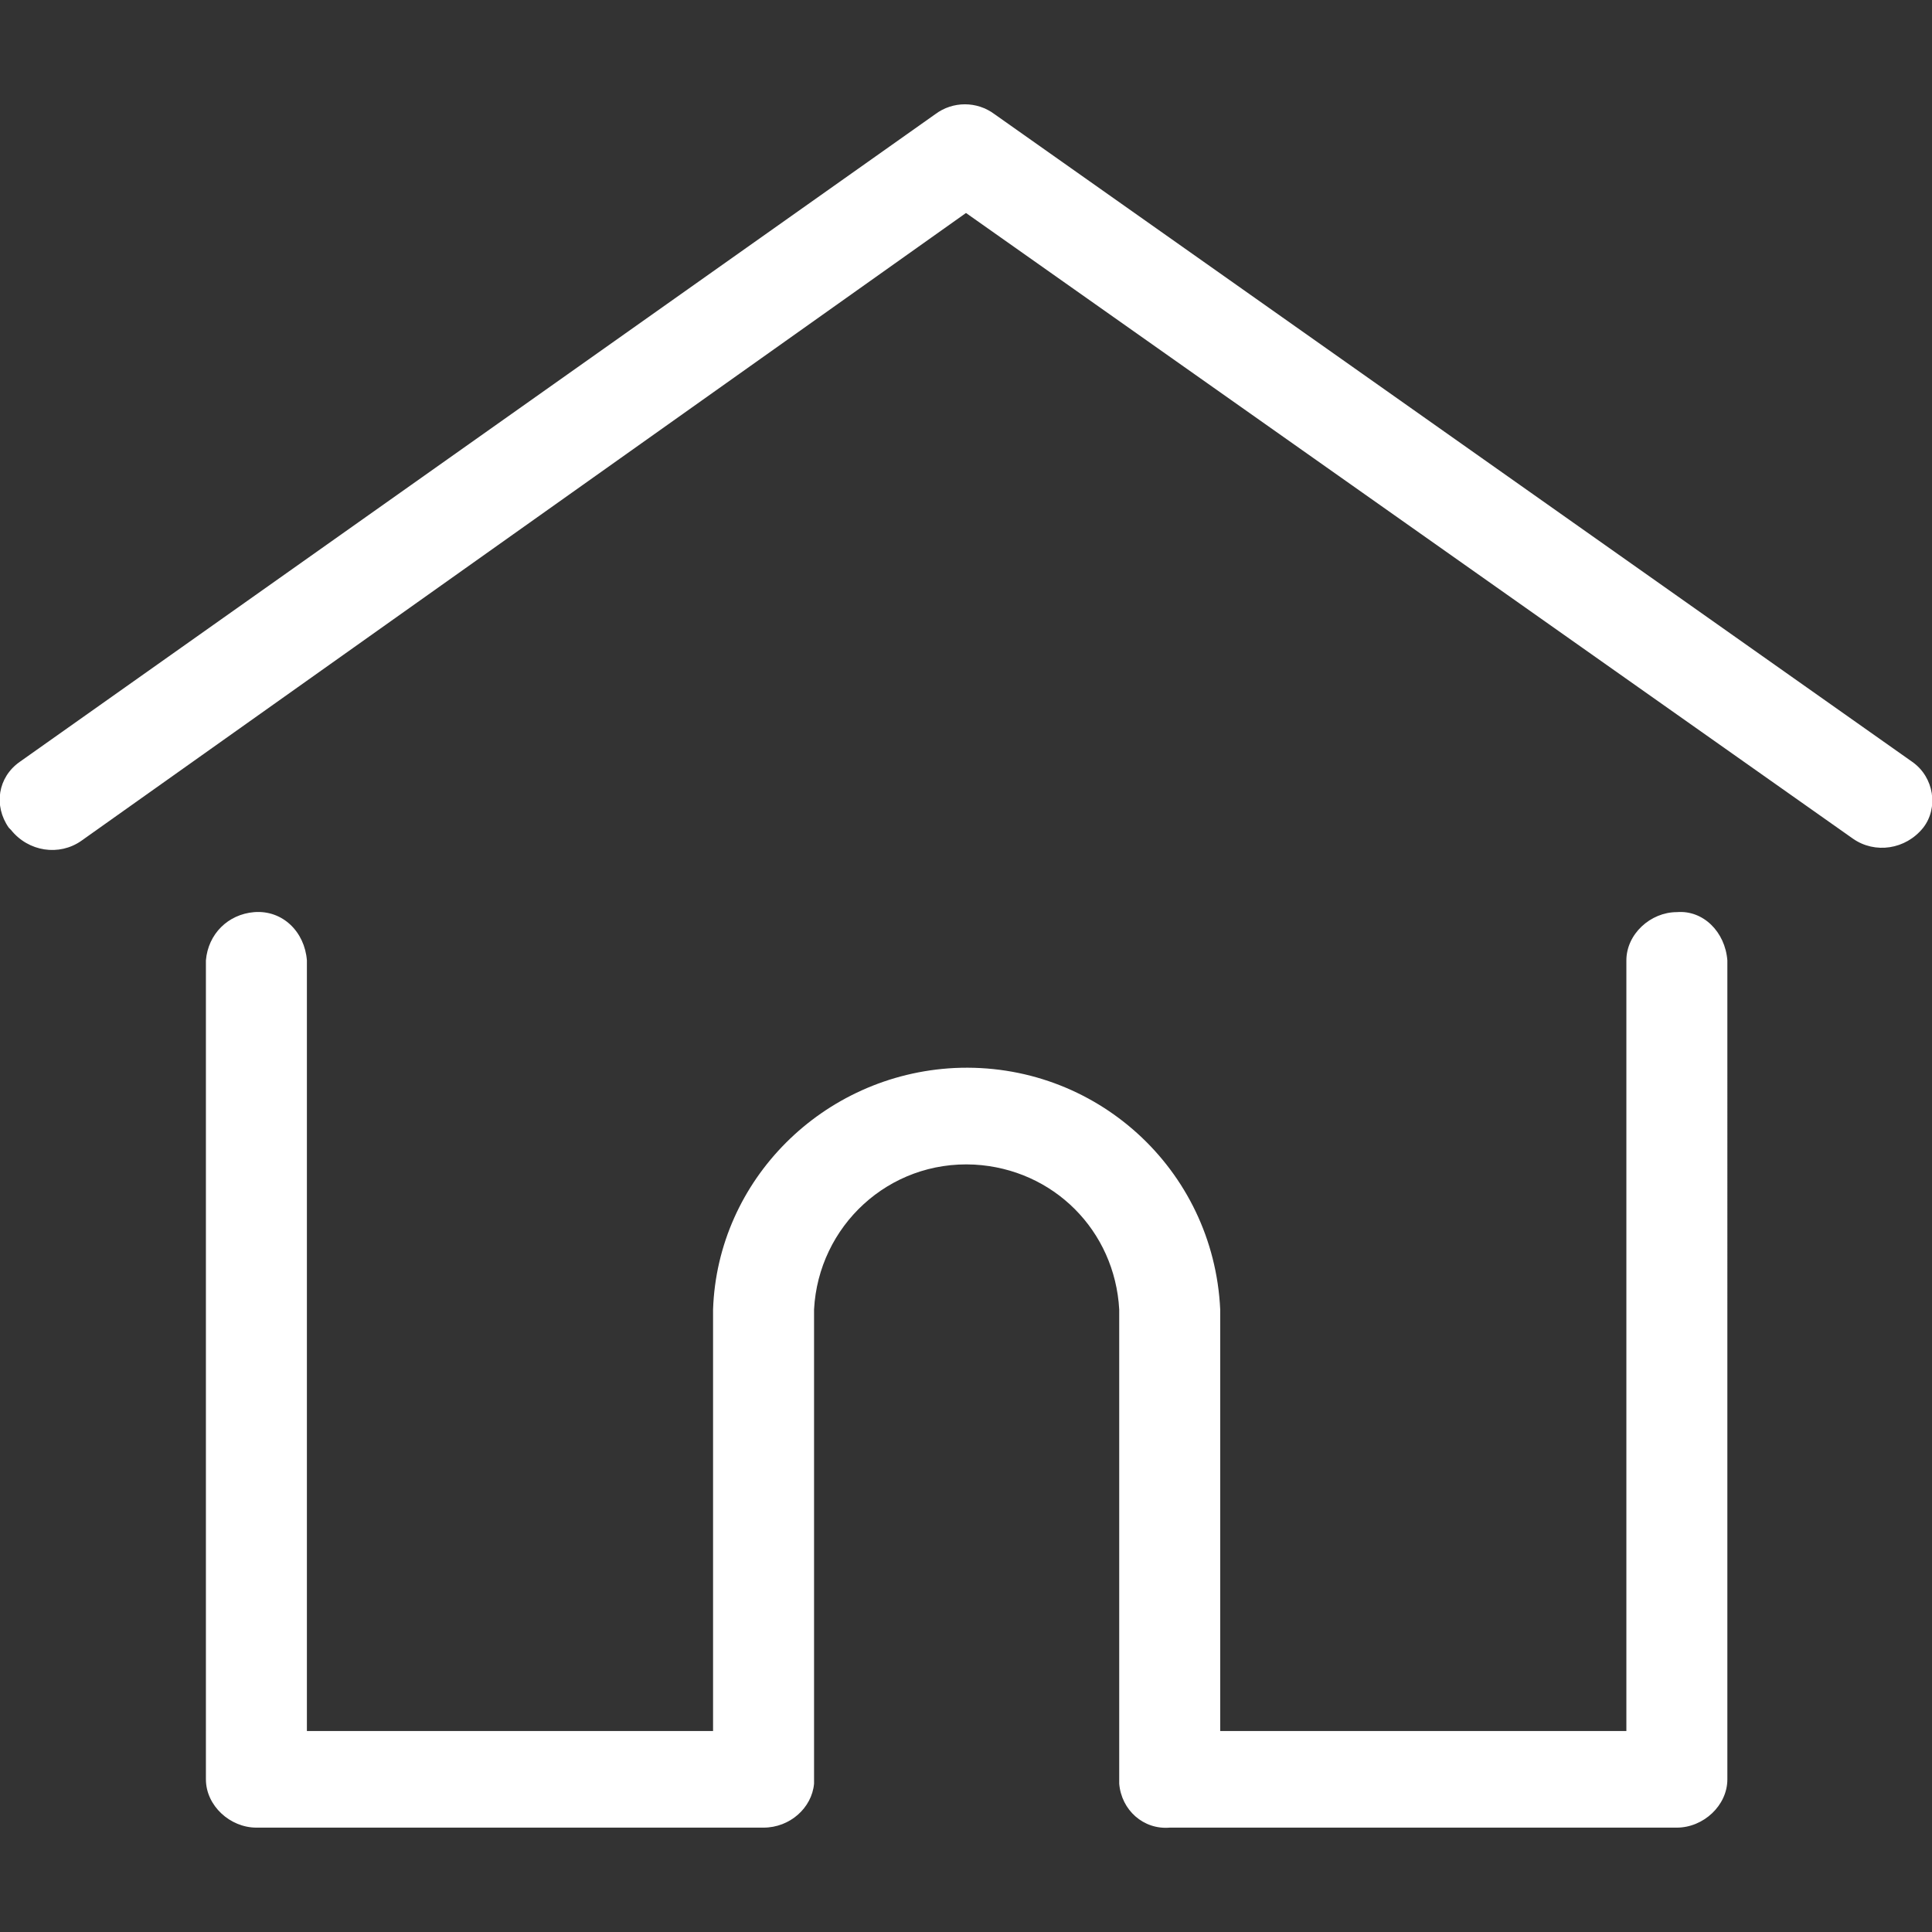
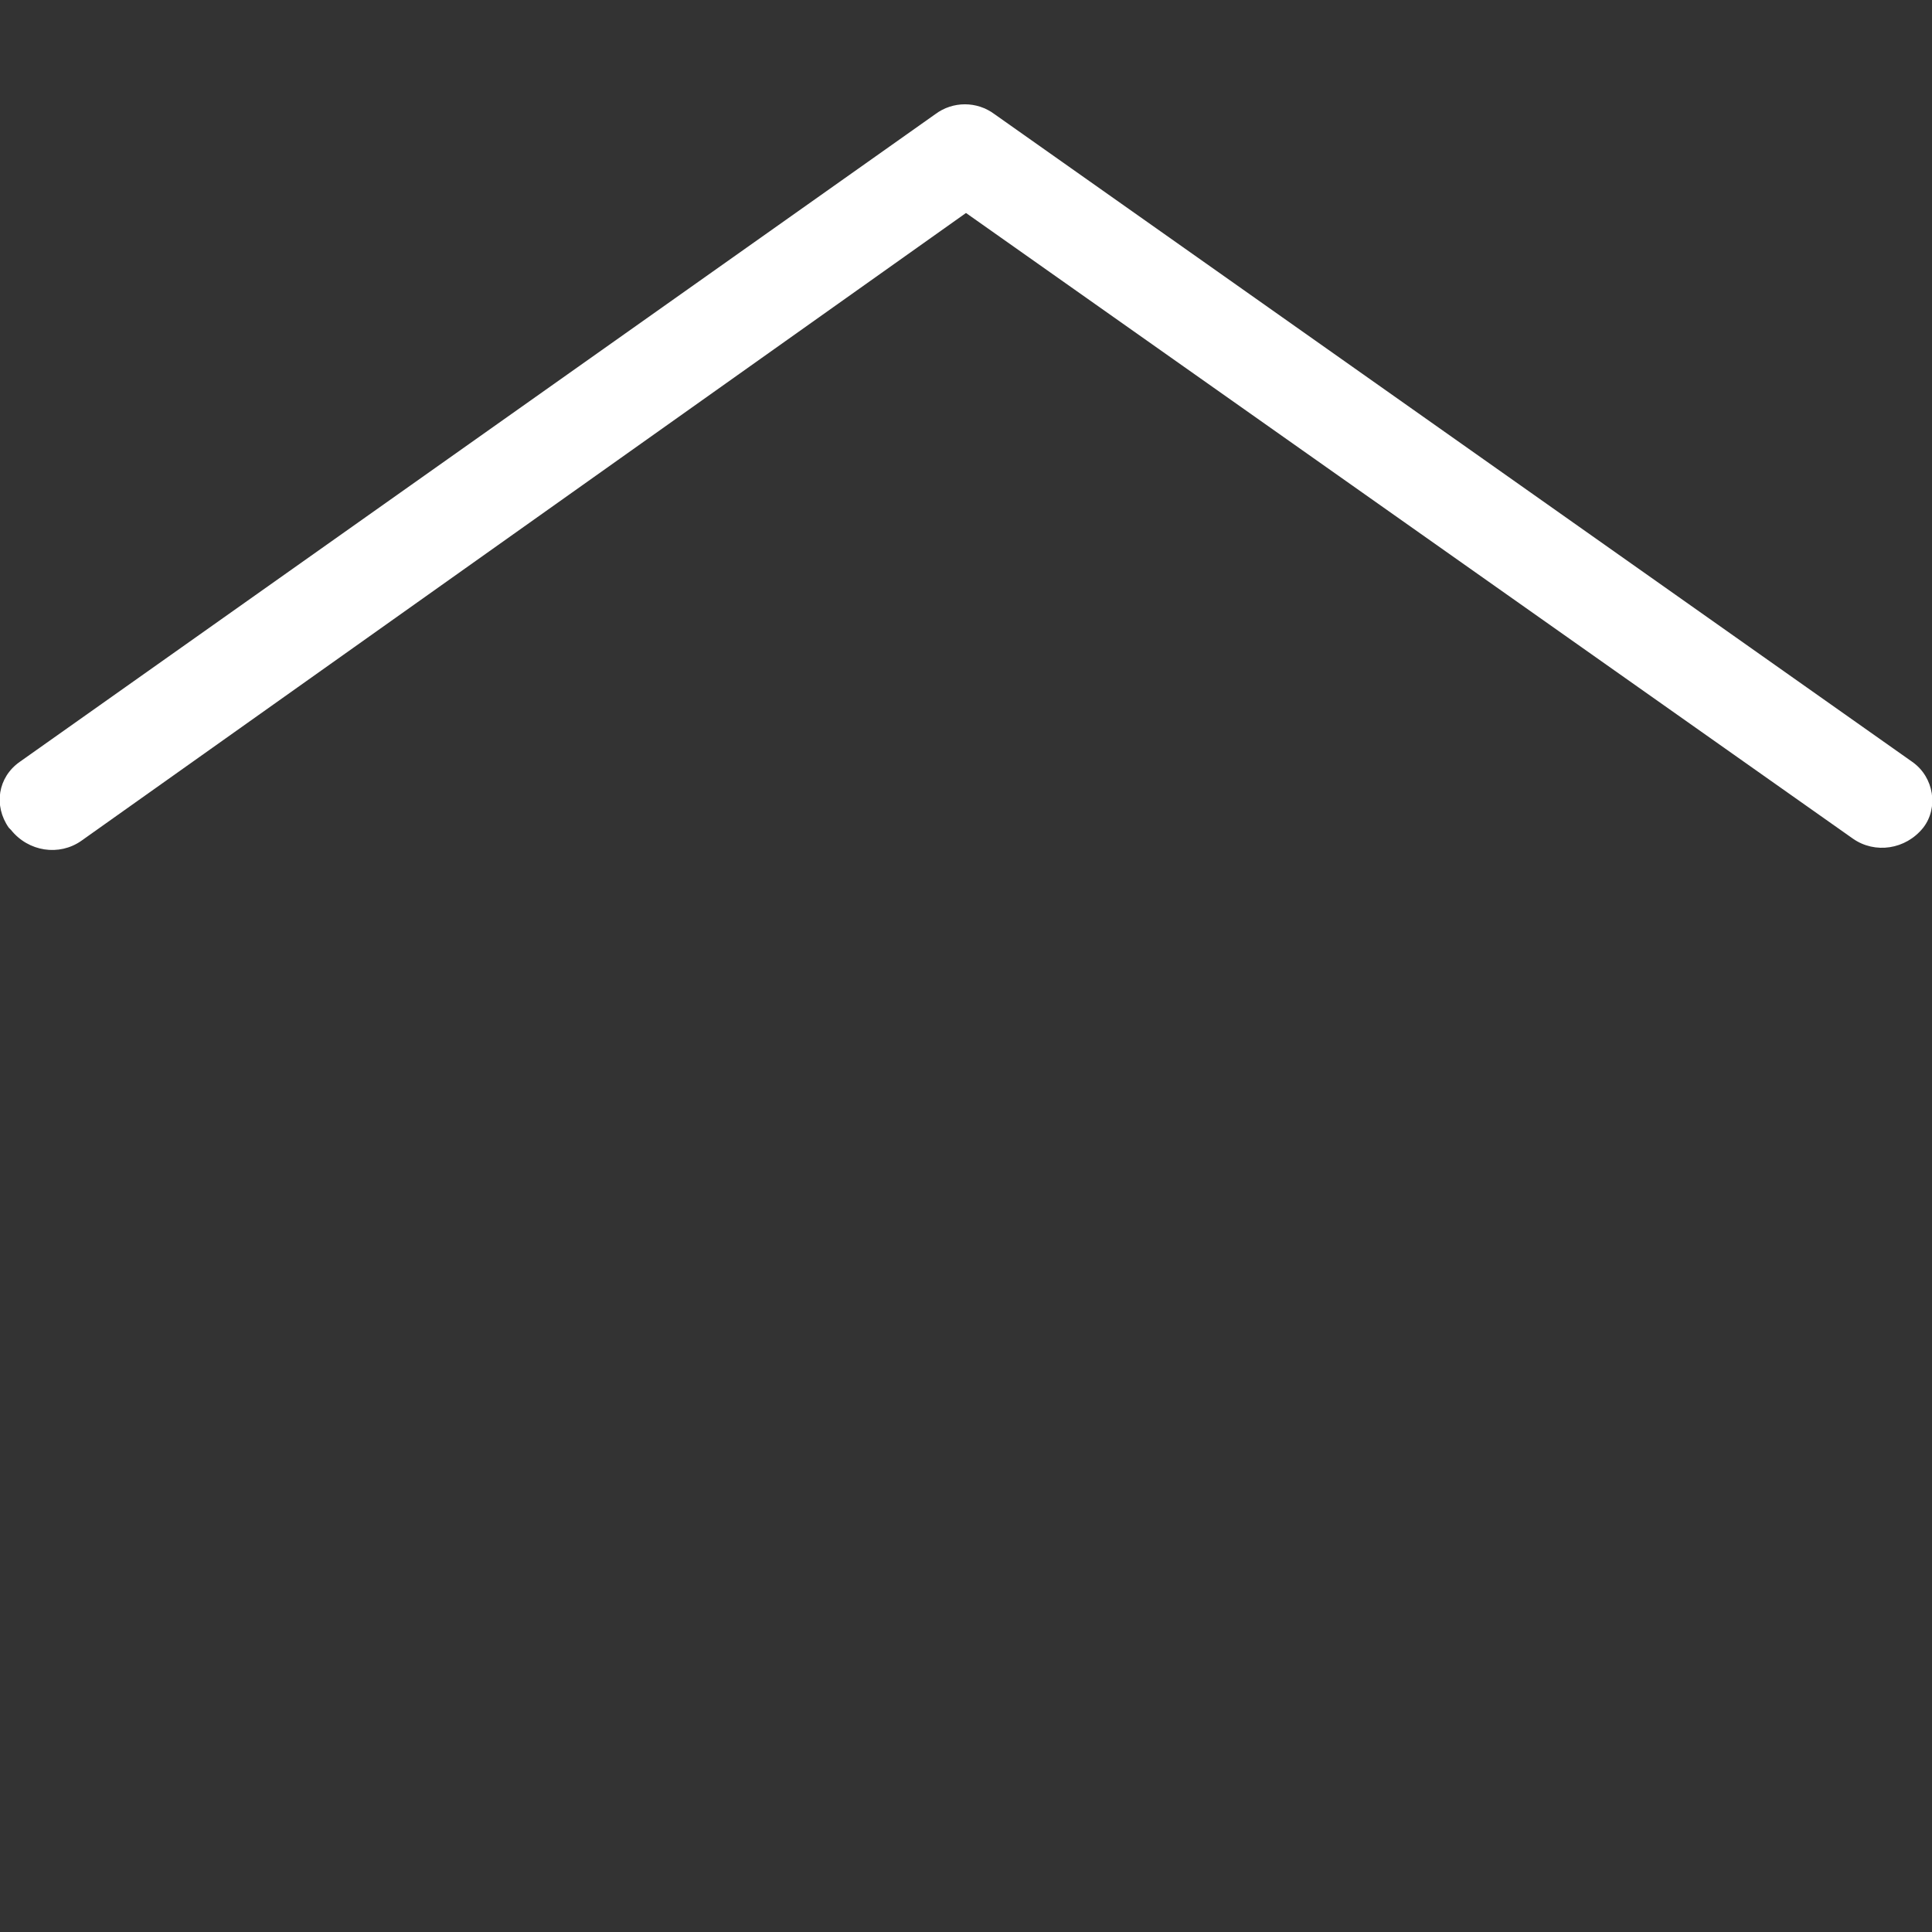
<svg xmlns="http://www.w3.org/2000/svg" version="1.1" id="レイヤー_1" x="0px" y="0px" viewBox="0 0 88 88" style="enable-background:new 0 0 88 88;" xml:space="preserve">
  <rect x="0" y="0" width="88" height="88" fill="#333333" stroke="none" />
  <style type="text/css">
	.st0{fill:#FFFFFF;}
</style>
  <g id="グループ_60" transform="translate(0.001 -27.797)">
    <g id="グループ_57" transform="translate(-0.001 27.798)">
      <g id="グループ_56" transform="translate(0 0)">
        <path id="パス_108" class="st0" d="M87.1,34.7L45.3,5.2c-0.8-0.6-1.9-0.6-2.7,0L0.9,34.7c-1,0.7-1.2,2-0.5,3c0,0,0,0,0.1,0.1     c0.8,1,2.2,1.2,3.2,0.5L44,9.7l40.4,28.5c1,0.7,2.4,0.5,3.2-0.5C88.3,36.8,88.1,35.4,87.1,34.7C87.1,34.7,87.1,34.7,87.1,34.7z" />
      </g>
    </g>
    <g id="グループ_59" transform="translate(3.578 41.843)">
      <g id="グループ_58">
-         <path id="パス_109" class="st0" d="M72.8,27.5c-1.2,0-2.3,1-2.3,2.2v35.1H52V45.6c-0.3-6.4-5.7-11.3-12.1-11     c-6,0.3-10.8,5.1-11,11v19.2H10.4V29.7c-0.1-1.3-1.1-2.3-2.4-2.2c-1.2,0.1-2.1,1-2.2,2.2V67c0,1.2,1.1,2.2,2.3,2.2h23.1     c1.2,0,2.2-0.9,2.3-2c0-0.1,0-0.1,0-0.2V45.6c0.2-3.8,3.4-6.8,7.3-6.6c3.6,0.2,6.4,3,6.6,6.6V67c0,0.1,0,0.1,0,0.2     c0.1,1.2,1.1,2.1,2.3,2h23.1c1.2,0,2.3-1,2.3-2.2V29.7C75,28.4,74,27.4,72.8,27.5z" />
-       </g>
+         </g>
    </g>
  </g>
</svg>